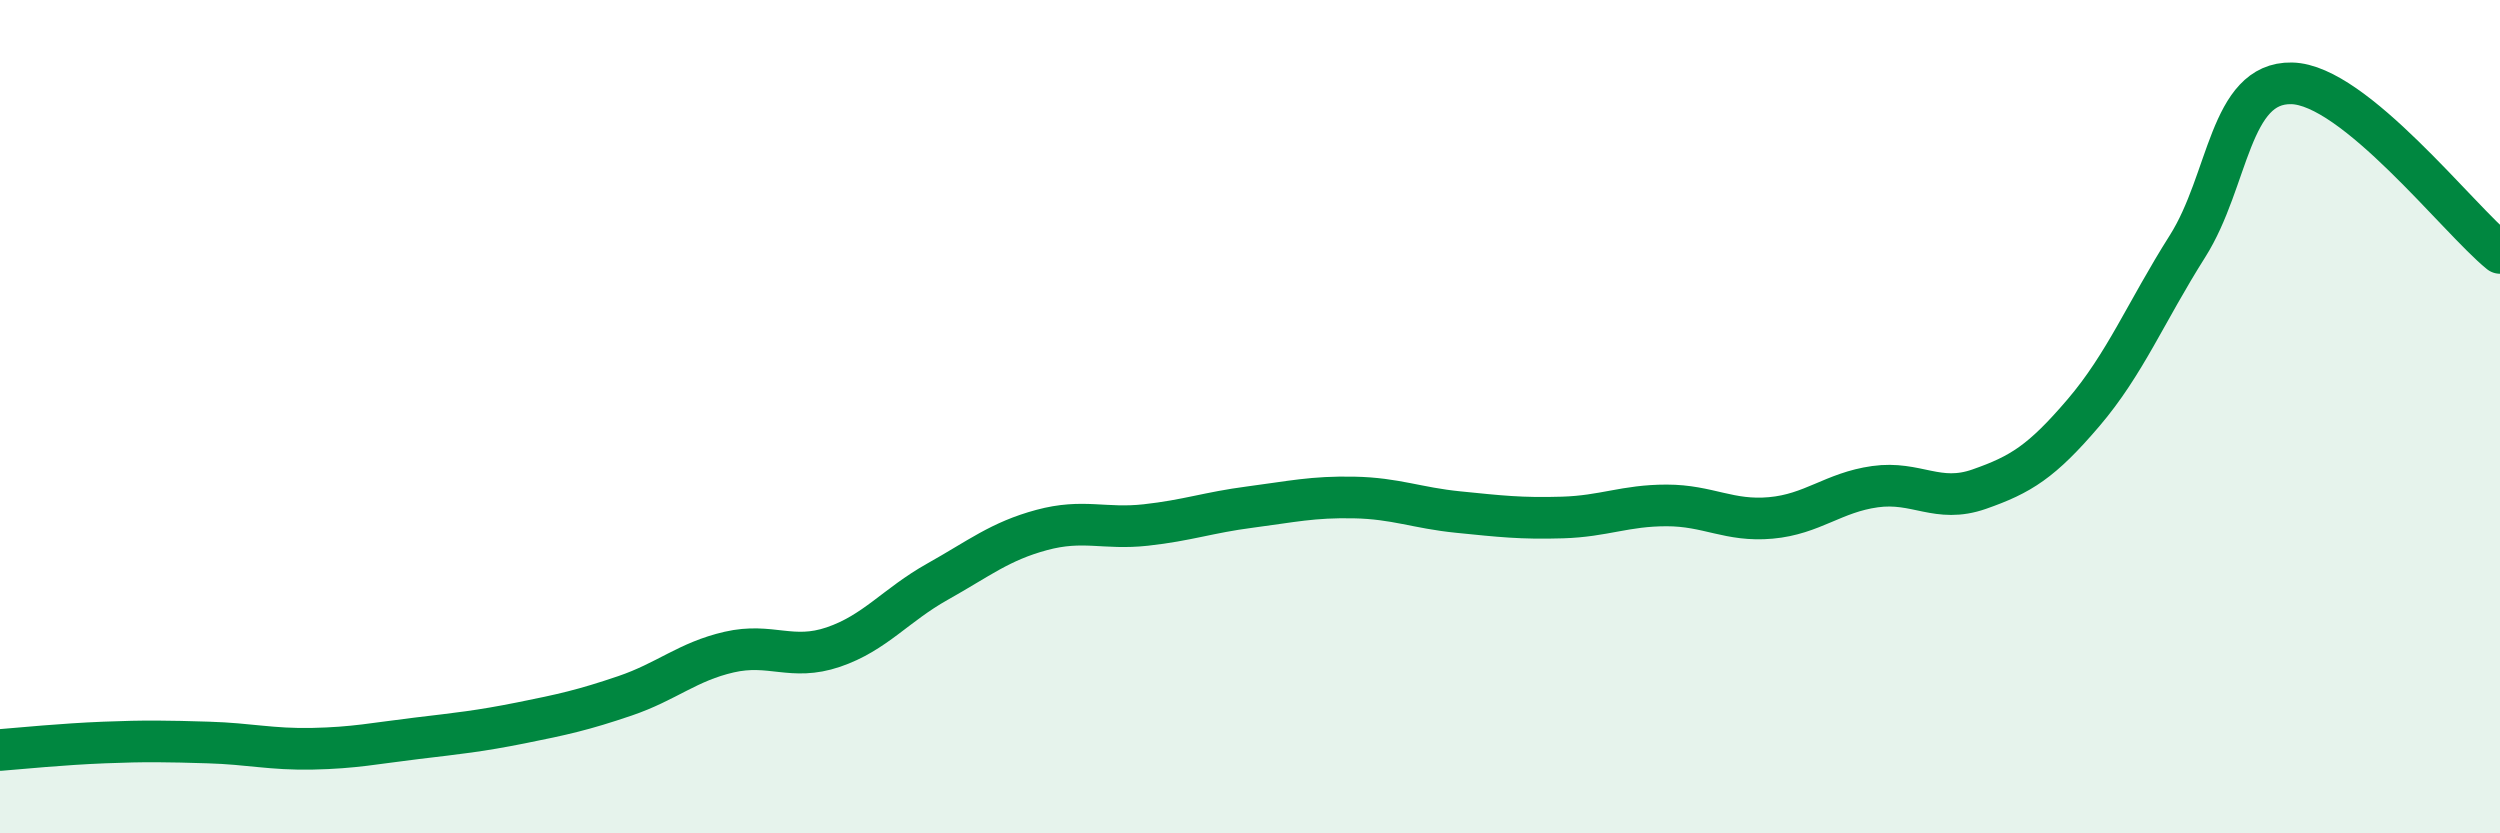
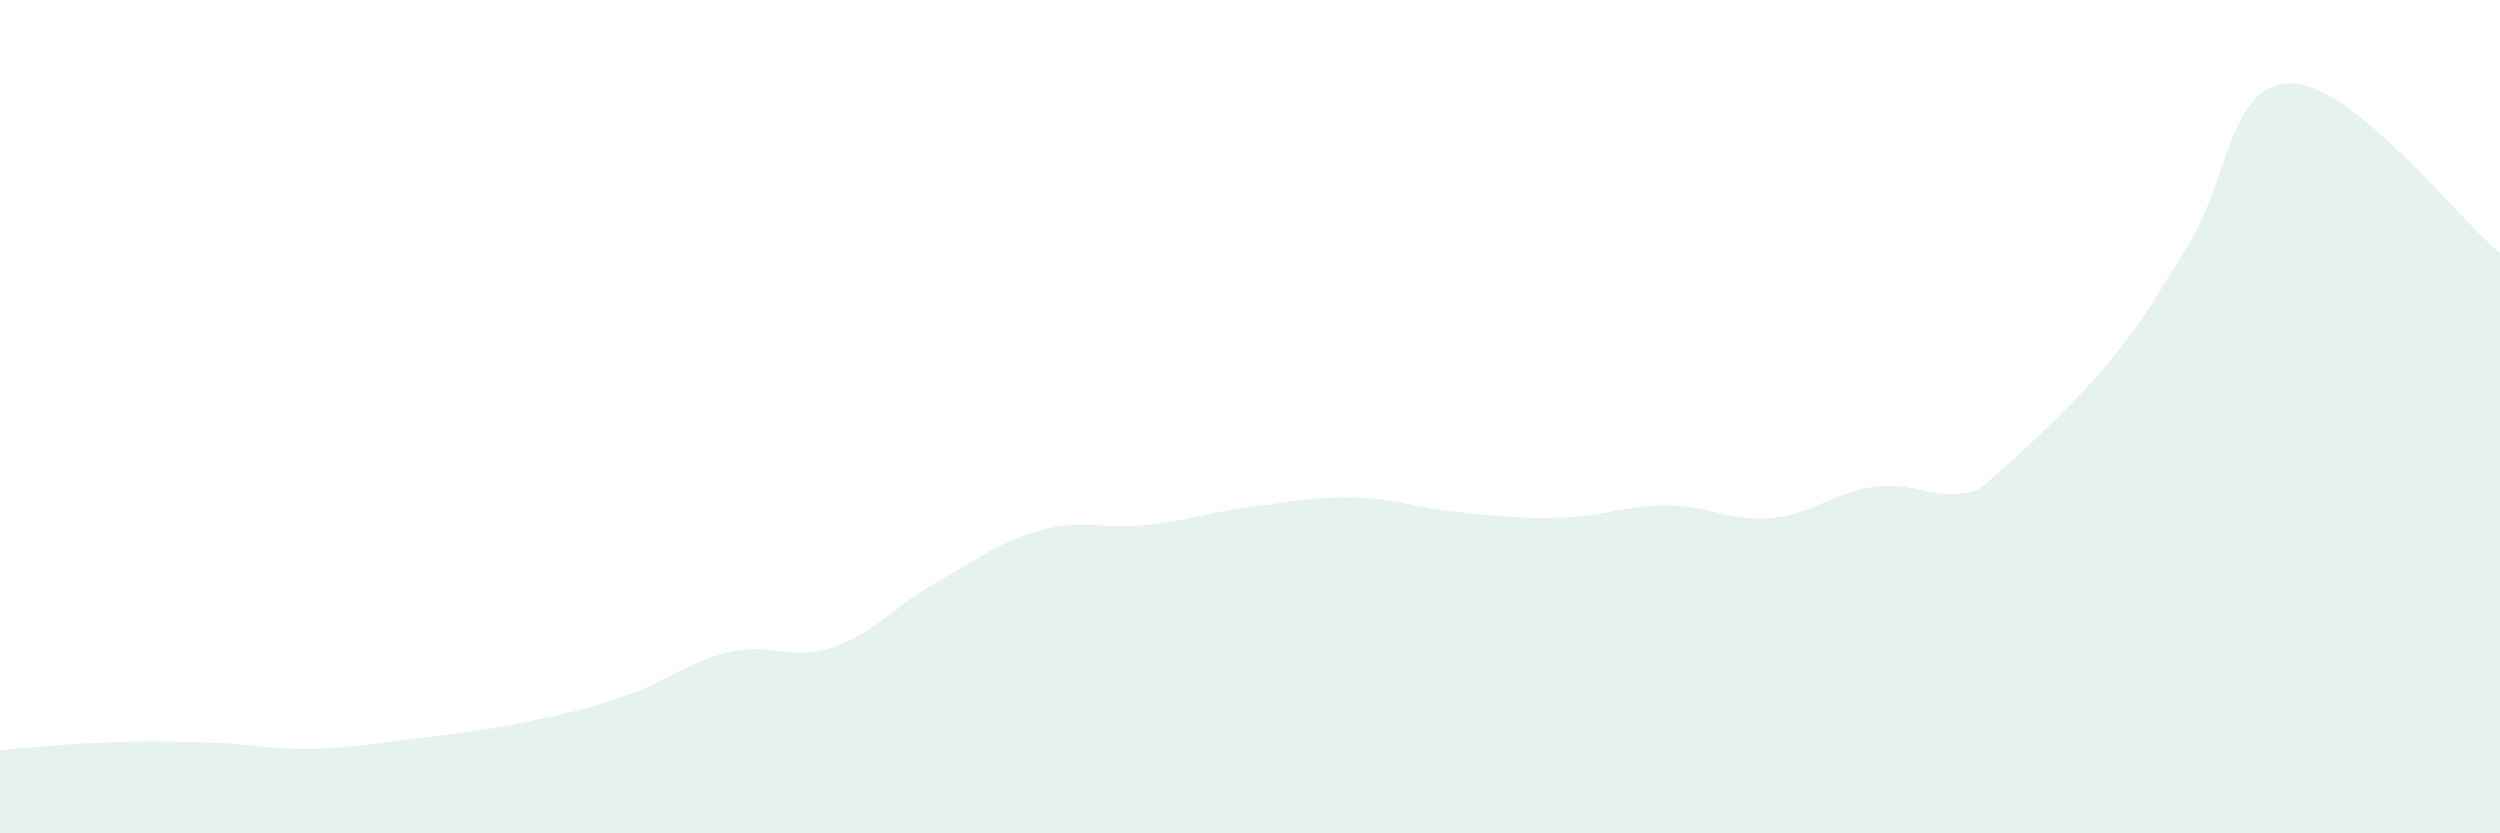
<svg xmlns="http://www.w3.org/2000/svg" width="60" height="20" viewBox="0 0 60 20">
-   <path d="M 0,18 C 0.5,17.96 1.5,17.86 2.5,17.82 C 3.5,17.78 4,17.79 5,17.82 C 6,17.85 6.5,17.99 7.5,17.97 C 8.5,17.95 9,17.84 10,17.72 C 11,17.6 11.5,17.55 12.5,17.35 C 13.5,17.15 14,17.04 15,16.7 C 16,16.36 16.5,15.88 17.5,15.65 C 18.5,15.42 19,15.87 20,15.53 C 21,15.19 21.5,14.52 22.5,13.96 C 23.5,13.4 24,12.99 25,12.72 C 26,12.45 26.5,12.71 27.5,12.6 C 28.5,12.49 29,12.3 30,12.17 C 31,12.04 31.5,11.92 32.5,11.94 C 33.5,11.96 34,12.19 35,12.29 C 36,12.39 36.5,12.45 37.5,12.42 C 38.5,12.39 39,12.13 40,12.13 C 41,12.13 41.5,12.52 42.5,12.43 C 43.5,12.34 44,11.82 45,11.68 C 46,11.54 46.5,12.09 47.5,11.74 C 48.5,11.39 49,11.08 50,9.91 C 51,8.74 51.5,7.49 52.5,5.91 C 53.5,4.33 53.5,1.97 55,2 C 56.5,2.03 59,5.26 60,6.07L60 20L0 20Z" fill="#008740" opacity="0.1" stroke-linecap="round" stroke-linejoin="round" />
-   <path d="M 0,18 C 0.5,17.96 1.5,17.86 2.5,17.82 C 3.5,17.78 4,17.79 5,17.82 C 6,17.85 6.5,17.99 7.5,17.97 C 8.5,17.95 9,17.84 10,17.72 C 11,17.6 11.5,17.55 12.5,17.35 C 13.5,17.15 14,17.04 15,16.7 C 16,16.36 16.5,15.88 17.5,15.65 C 18.5,15.42 19,15.87 20,15.53 C 21,15.19 21.5,14.52 22.5,13.96 C 23.5,13.4 24,12.99 25,12.72 C 26,12.45 26.5,12.71 27.5,12.6 C 28.5,12.49 29,12.3 30,12.17 C 31,12.04 31.5,11.92 32.5,11.94 C 33.5,11.96 34,12.19 35,12.29 C 36,12.39 36.5,12.45 37.5,12.42 C 38.5,12.39 39,12.13 40,12.13 C 41,12.13 41.5,12.52 42.5,12.43 C 43.5,12.34 44,11.82 45,11.68 C 46,11.54 46.5,12.09 47.5,11.74 C 48.5,11.39 49,11.08 50,9.91 C 51,8.74 51.5,7.49 52.5,5.91 C 53.5,4.33 53.5,1.97 55,2 C 56.5,2.03 59,5.26 60,6.07" stroke="#008740" stroke-width="1" fill="none" stroke-linecap="round" stroke-linejoin="round" />
+   <path d="M 0,18 C 0.5,17.96 1.5,17.86 2.5,17.82 C 3.5,17.78 4,17.79 5,17.82 C 6,17.85 6.5,17.99 7.5,17.97 C 8.5,17.95 9,17.84 10,17.72 C 11,17.6 11.5,17.55 12.5,17.35 C 13.5,17.15 14,17.04 15,16.7 C 16,16.36 16.5,15.88 17.5,15.65 C 18.5,15.42 19,15.87 20,15.53 C 21,15.19 21.5,14.52 22.5,13.96 C 23.5,13.4 24,12.99 25,12.72 C 26,12.45 26.5,12.71 27.5,12.6 C 28.5,12.49 29,12.3 30,12.17 C 31,12.04 31.5,11.92 32.5,11.94 C 33.5,11.96 34,12.19 35,12.29 C 36,12.39 36.5,12.45 37.5,12.42 C 38.5,12.39 39,12.13 40,12.13 C 41,12.13 41.5,12.52 42.5,12.43 C 43.5,12.34 44,11.82 45,11.68 C 46,11.54 46.5,12.09 47.5,11.74 C 51,8.74 51.5,7.49 52.5,5.91 C 53.5,4.33 53.5,1.97 55,2 C 56.5,2.03 59,5.26 60,6.07L60 20L0 20Z" fill="#008740" opacity="0.1" stroke-linecap="round" stroke-linejoin="round" />
</svg>